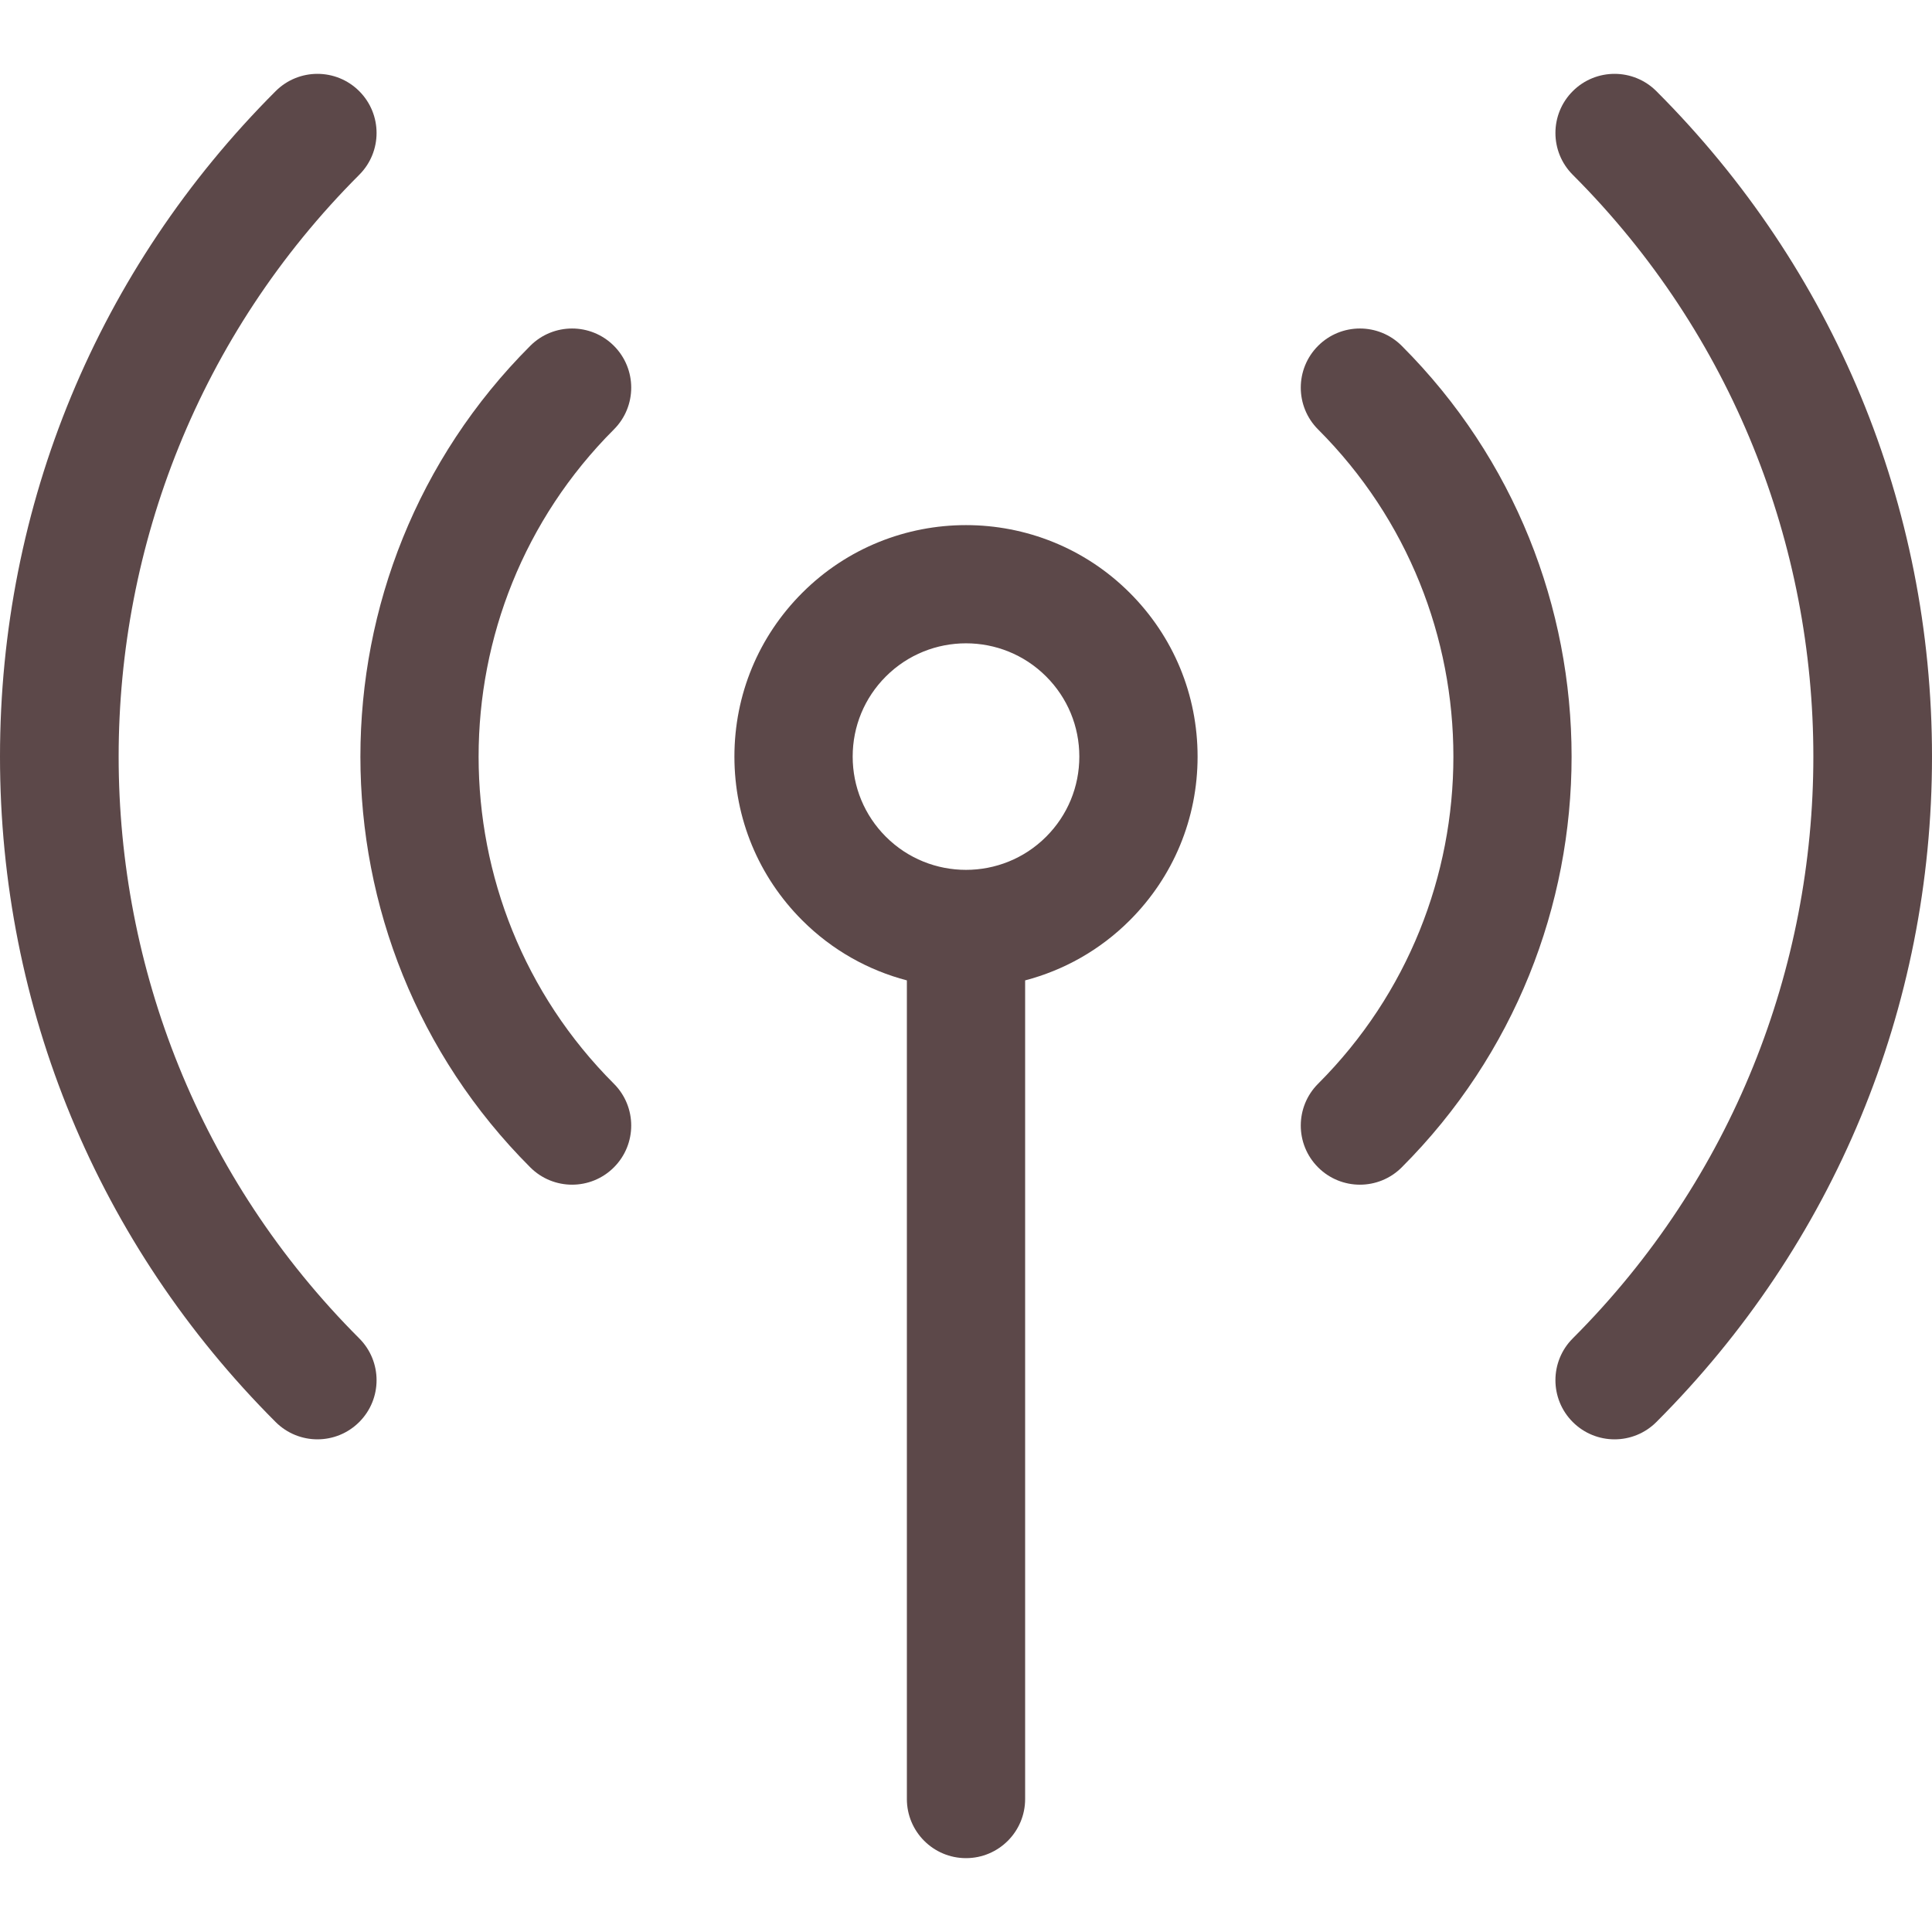
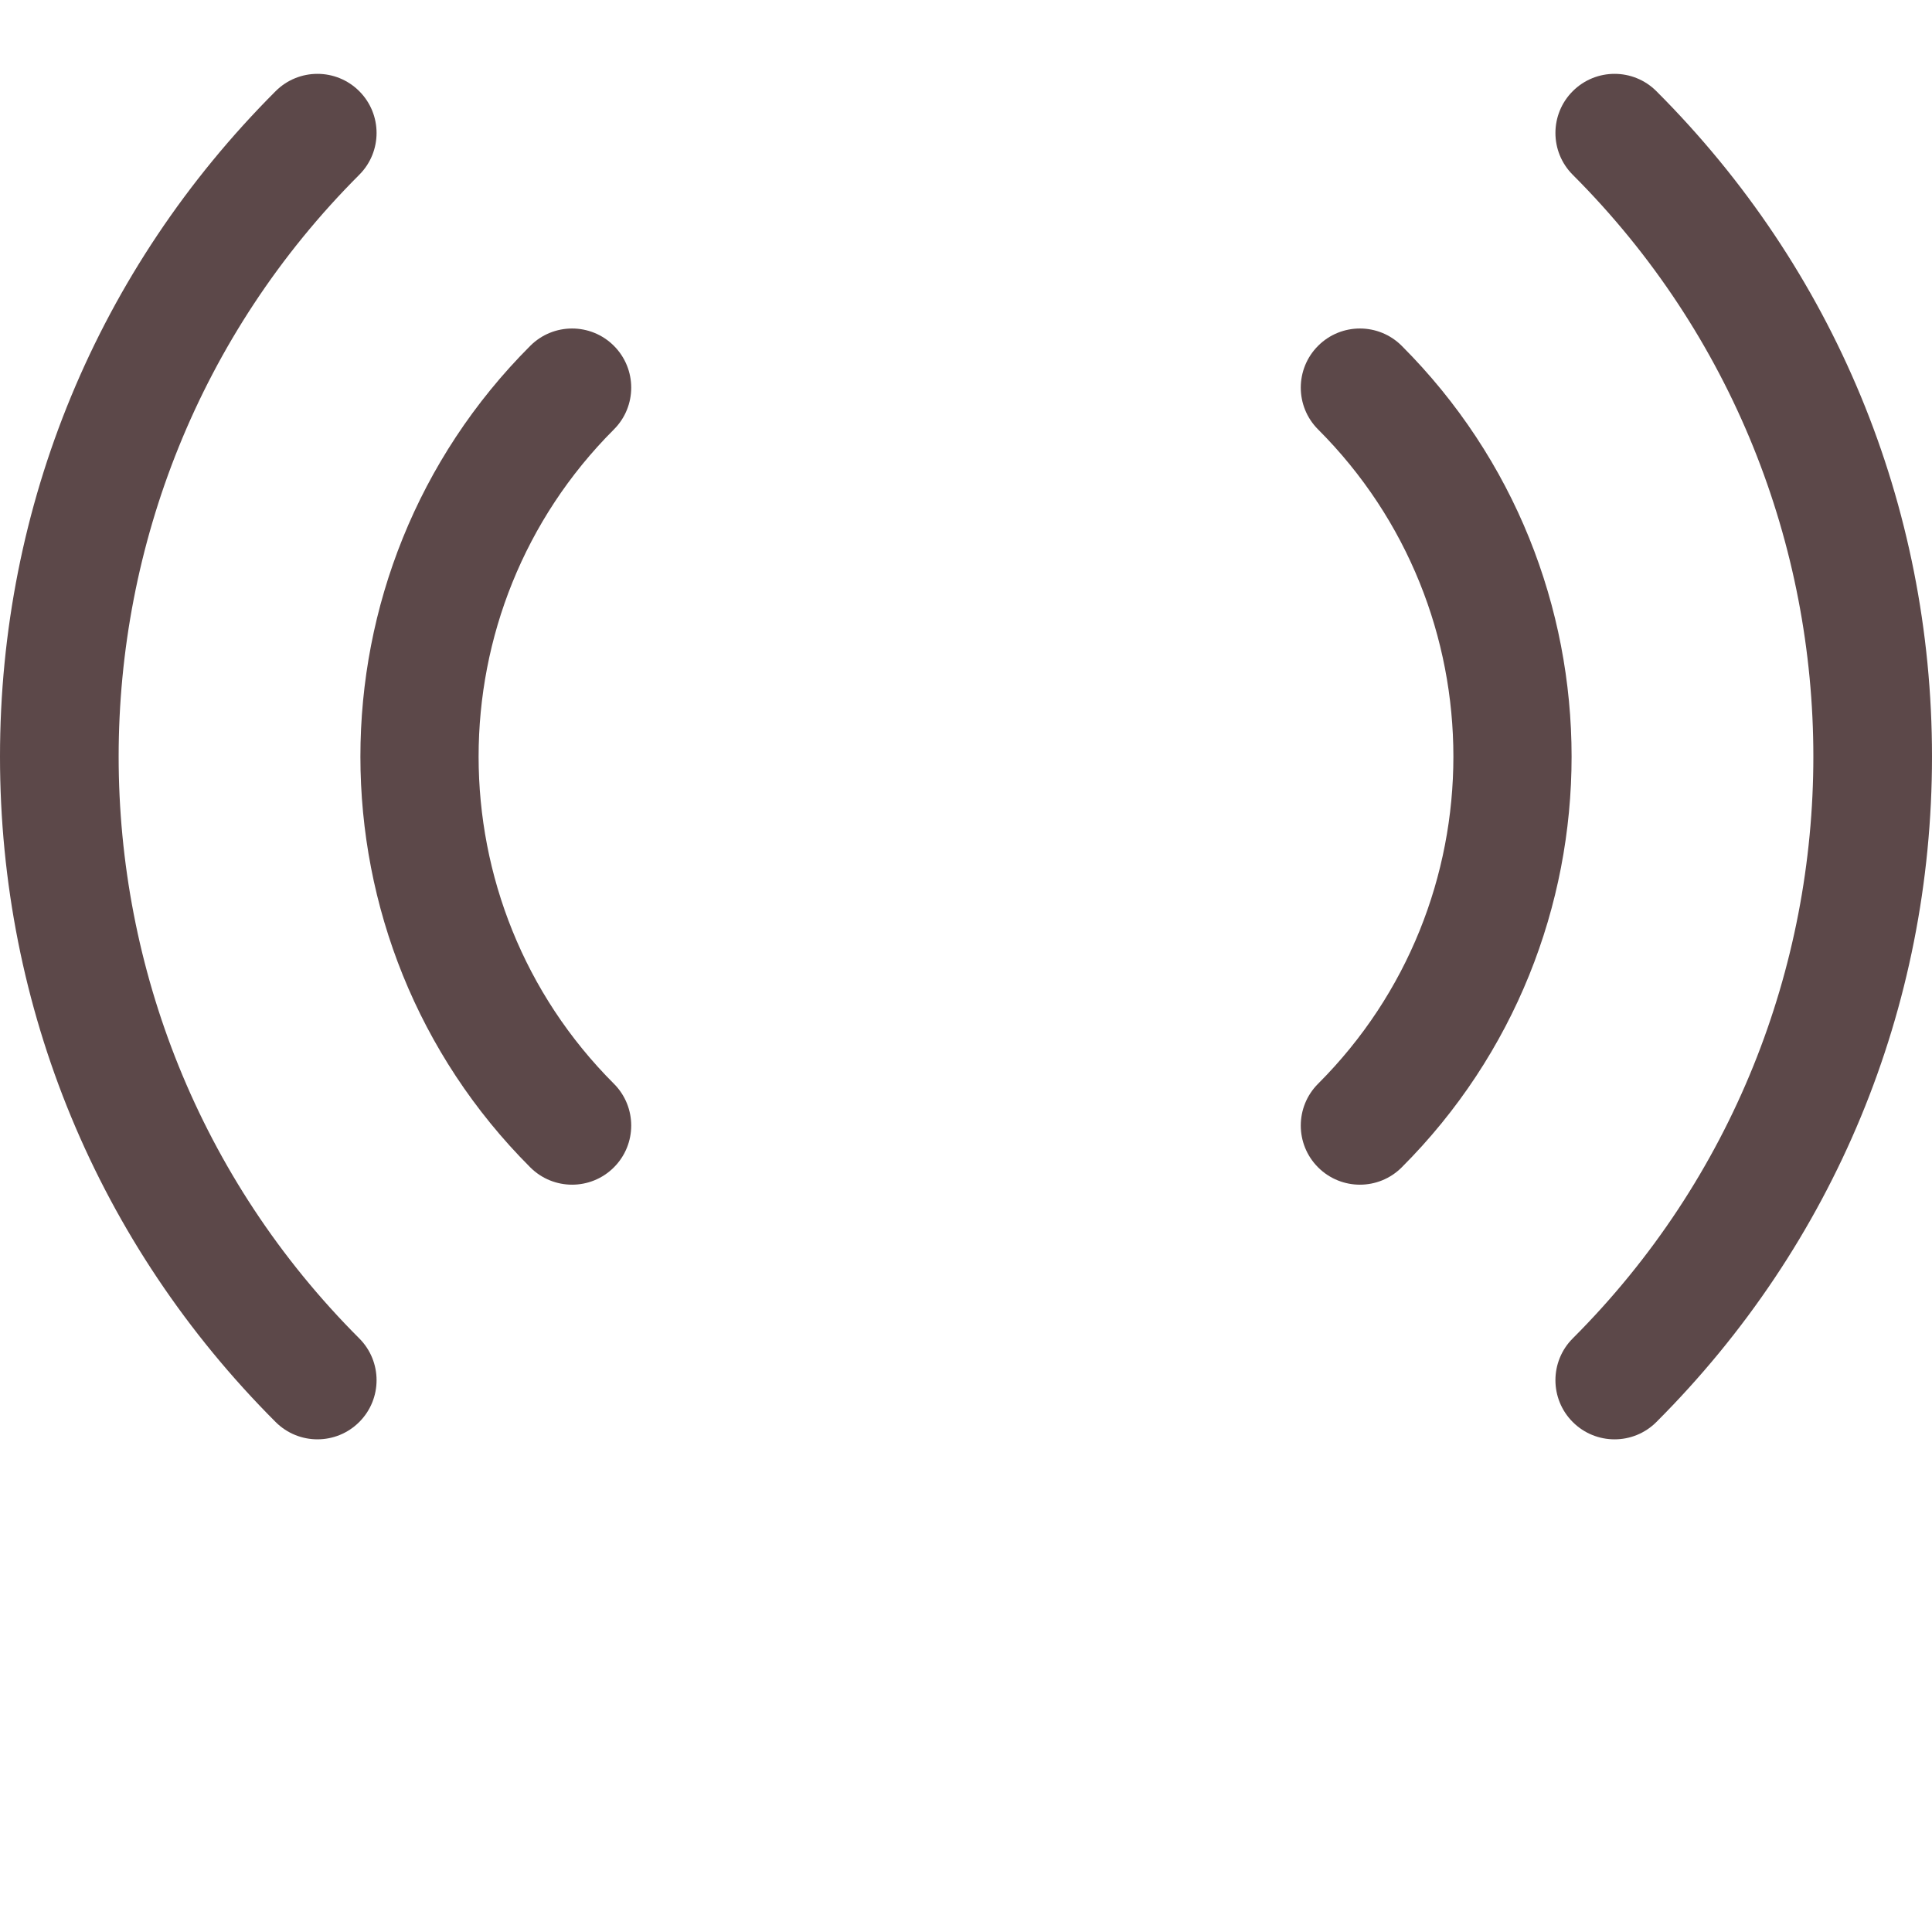
<svg xmlns="http://www.w3.org/2000/svg" version="1.1" width="512" height="512" x="0" y="0" viewBox="0 0 512 512" style="enable-background:new 0 0 512 512" xml:space="preserve" class="">
  <g>
    <g>
      <g>
-         <path d="M299.397,157.108c-23.929-23.93-62.864-23.93-86.794-0.001c-11.593,11.592-17.976,27.004-17.976,43.397    c0,16.393,6.383,31.805,17.976,43.397c7.951,7.951,17.563,13.244,27.727,15.911v216.945c0,8.654,7.016,15.67,15.67,15.67    c8.654,0,15.67-7.016,15.67-15.67V259.813c10.164-2.667,19.776-7.96,27.727-15.911c11.593-11.592,17.976-27.004,17.976-43.397    C317.373,184.112,310.99,168.7,299.397,157.108z M277.237,221.741c-11.71,11.709-30.763,11.71-42.472,0    c-5.673-5.673-8.796-13.213-8.796-21.236c0-8.022,3.124-15.564,8.796-21.236c5.854-5.854,13.546-8.782,21.236-8.782    c7.69,0,15.382,2.927,21.236,8.782c5.673,5.673,8.796,13.214,8.796,21.236C286.033,208.527,282.909,216.069,277.237,221.741z" fill="#5c4849" data-original="#000000" style="" class="" />
-       </g>
+         </g>
    </g>
    <g>
      <g>
        <path d="M371.47,91.646c-6.118-6.12-16.04-6.12-22.161,0c-6.12,6.119-6.12,16.041,0,22.161    c47.805,47.806,47.805,125.591,0,173.395c-6.12,6.119-6.12,16.041,0,22.161c3.06,3.06,7.07,4.59,11.08,4.59    c4.009,0,8.021-1.53,11.08-4.59C431.494,249.339,431.495,151.671,371.47,91.646z" fill="#5c4849" data-original="#000000" style="" class="" />
      </g>
    </g>
    <g>
      <g>
        <path d="M438.956,24.161c-6.119-6.119-16.041-6.119-22.161,0c-6.12,6.119-6.12,16.041,0,22.161    c85.017,85.017,85.017,223.35,0,308.368c-6.12,6.119-6.12,16.041,0,22.161c3.06,3.06,7.07,4.59,11.08,4.59s8.021-1.53,11.08-4.59    C486.059,329.747,512,267.12,512,200.505S486.059,71.264,438.956,24.161z" fill="#5c4849" data-original="#000000" style="" class="" />
      </g>
    </g>
    <g>
      <g>
-         <path d="M162.689,113.807c6.122-6.119,6.122-16.041,0.001-22.161c-6.119-6.119-16.041-6.119-22.161,0    c-60.025,60.025-60.024,157.693,0,217.716c3.06,3.06,7.07,4.59,11.08,4.59s8.021-1.53,11.08-4.59c6.12-6.119,6.12-16.041,0-22.161    C114.884,239.396,114.884,161.612,162.689,113.807z" fill="#5c4849" data-original="#000000" style="" class="" />
+         <path d="M162.689,113.807c6.122-6.119,6.122-16.041,0.001-22.161c-6.119-6.119-16.041-6.119-22.161,0    c-60.025,60.025-60.024,157.693,0,217.716c3.06,3.06,7.07,4.59,11.08,4.59s8.021-1.53,11.08-4.59c6.12-6.119,6.12-16.041,0-22.161    C114.884,239.396,114.884,161.612,162.689,113.807" fill="#5c4849" data-original="#000000" style="" class="" />
      </g>
    </g>
    <g>
      <g>
        <path d="M95.205,46.322c6.12-6.119,6.12-16.041,0-22.161c-6.119-6.119-16.041-6.119-22.161,0C25.941,71.264,0,133.891,0,200.504    s25.941,129.241,73.045,176.344c3.06,3.06,7.07,4.59,11.08,4.59c4.009,0,8.021-1.53,11.08-4.59c6.12-6.119,6.12-16.041,0-22.161    C10.189,269.67,10.189,131.338,95.205,46.322z" fill="#5c4849" data-original="#000000" style="" class="" />
      </g>
    </g>
    <g>
</g>
    <g>
</g>
    <g>
</g>
    <g>
</g>
    <g>
</g>
    <g>
</g>
    <g>
</g>
    <g>
</g>
    <g>
</g>
    <g>
</g>
    <g>
</g>
    <g>
</g>
    <g>
</g>
    <g>
</g>
    <g>
</g>
  </g>
</svg>